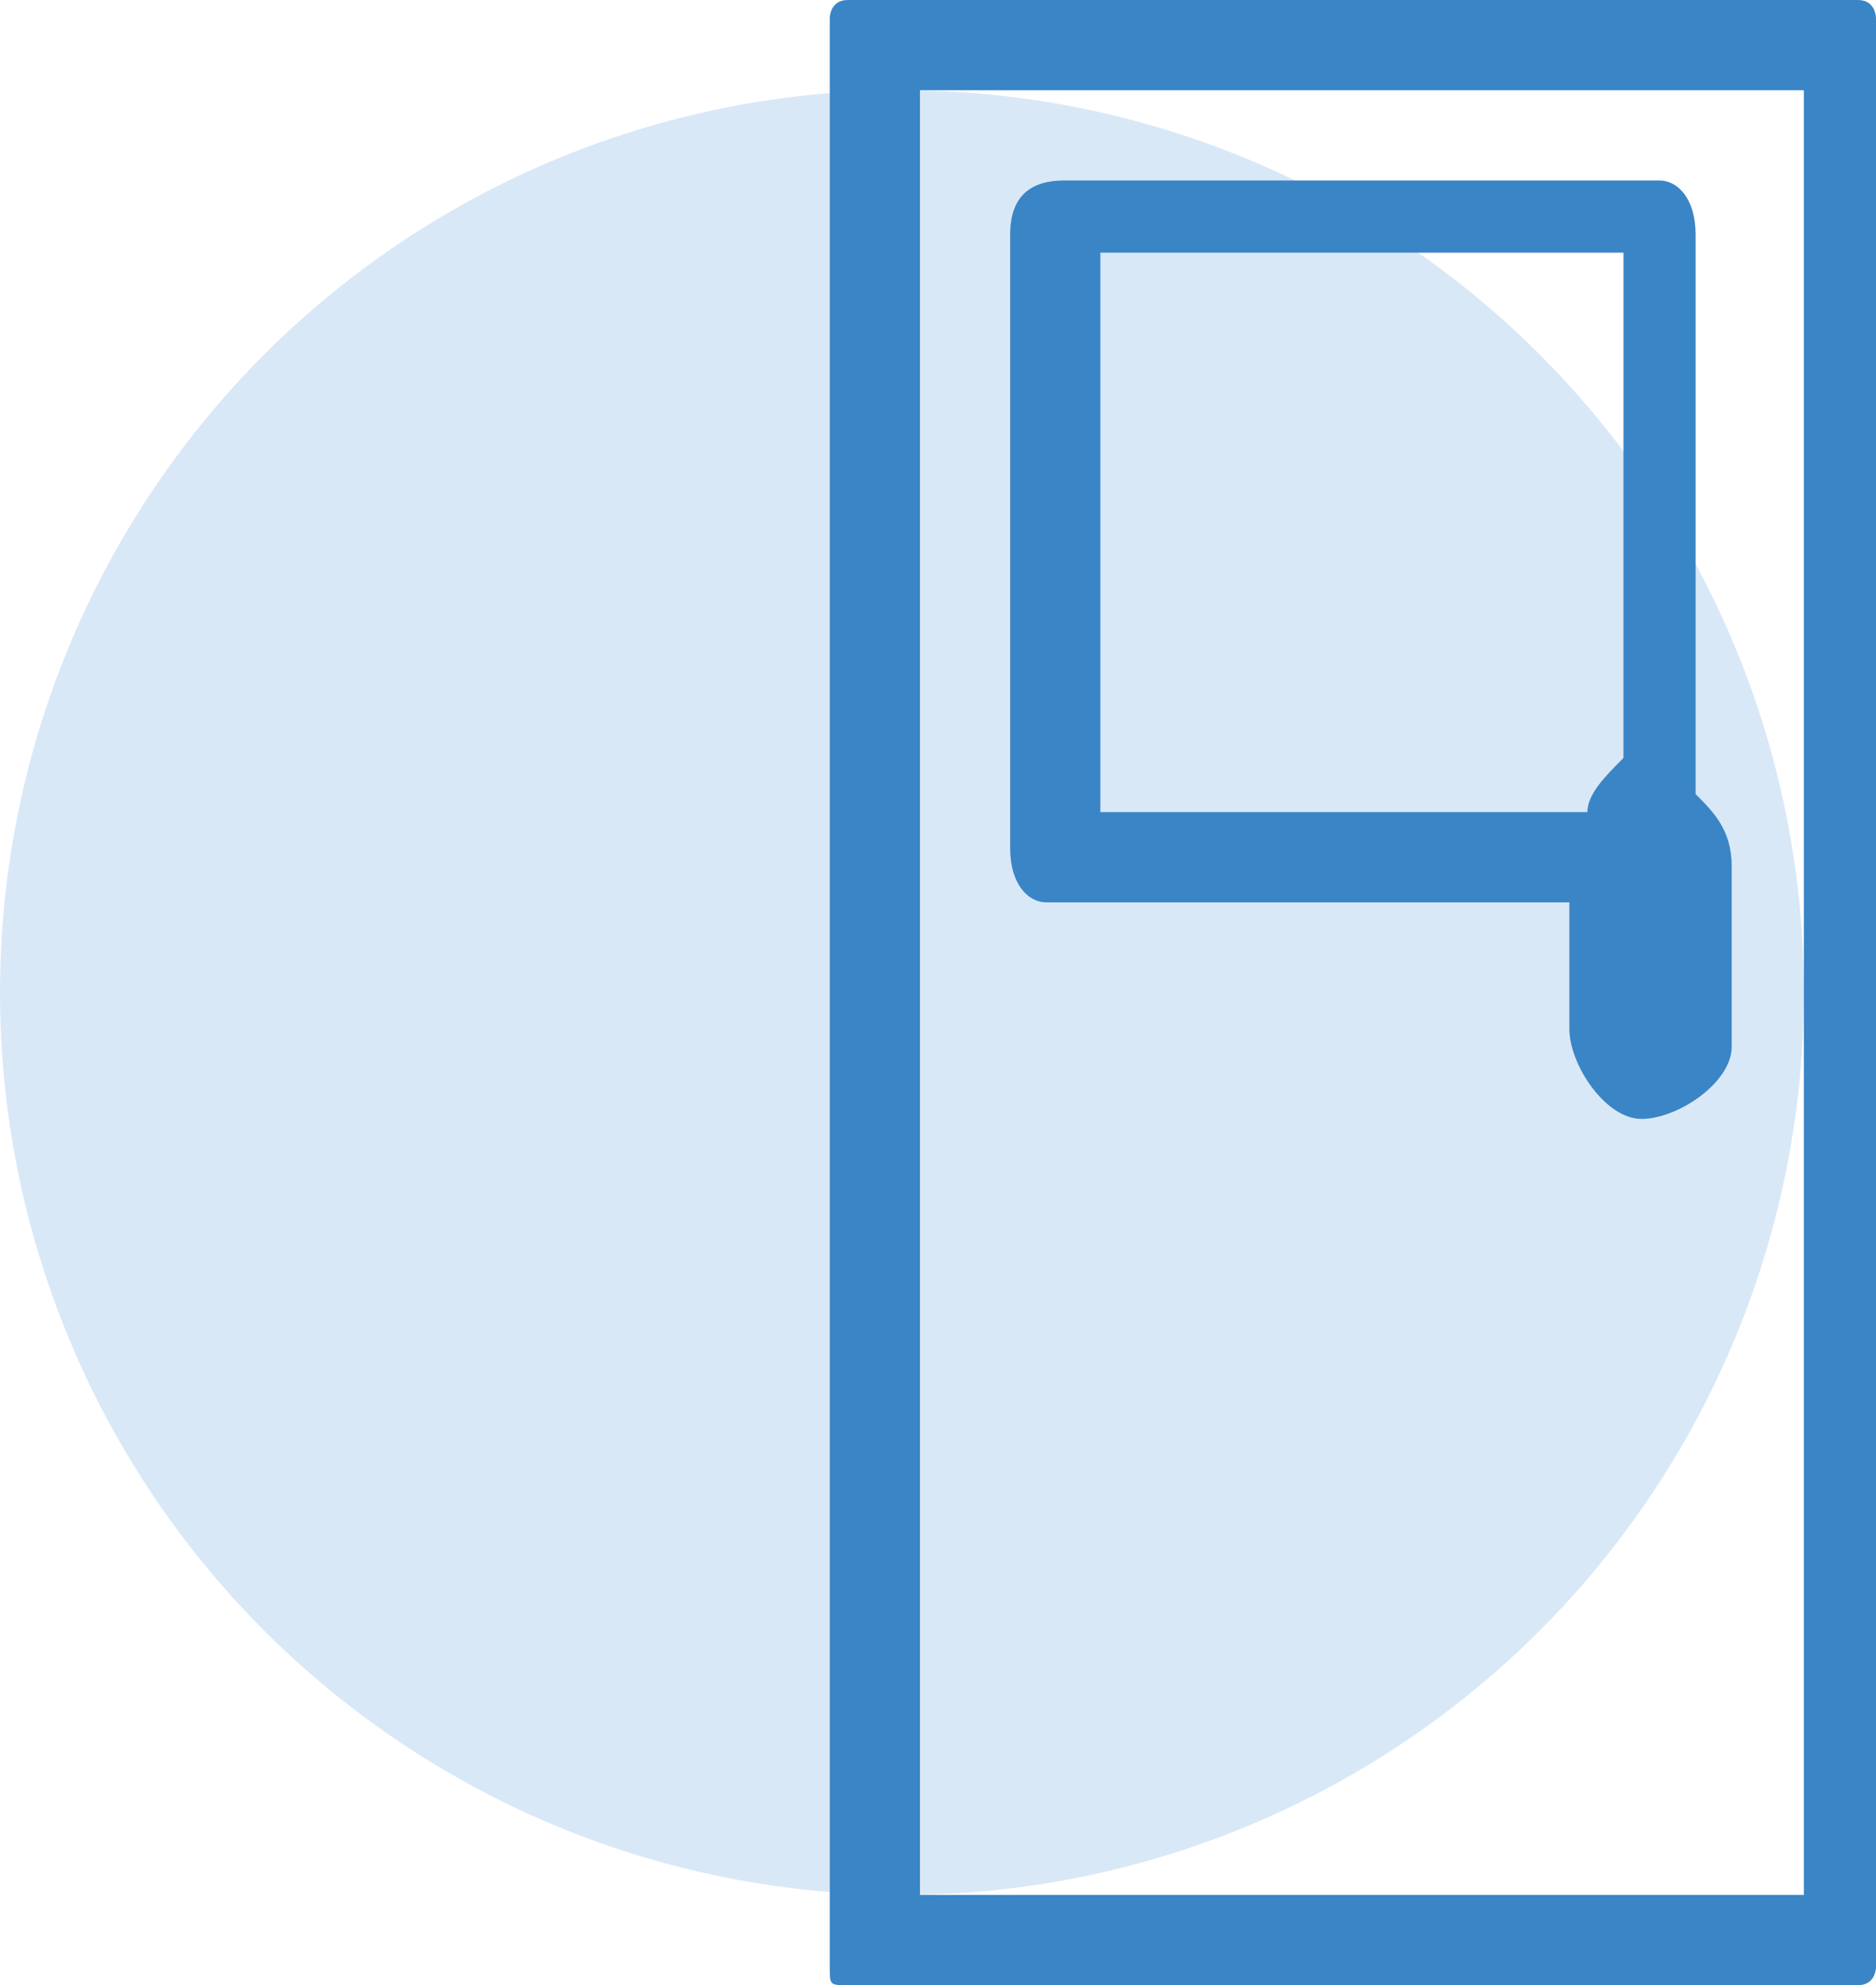
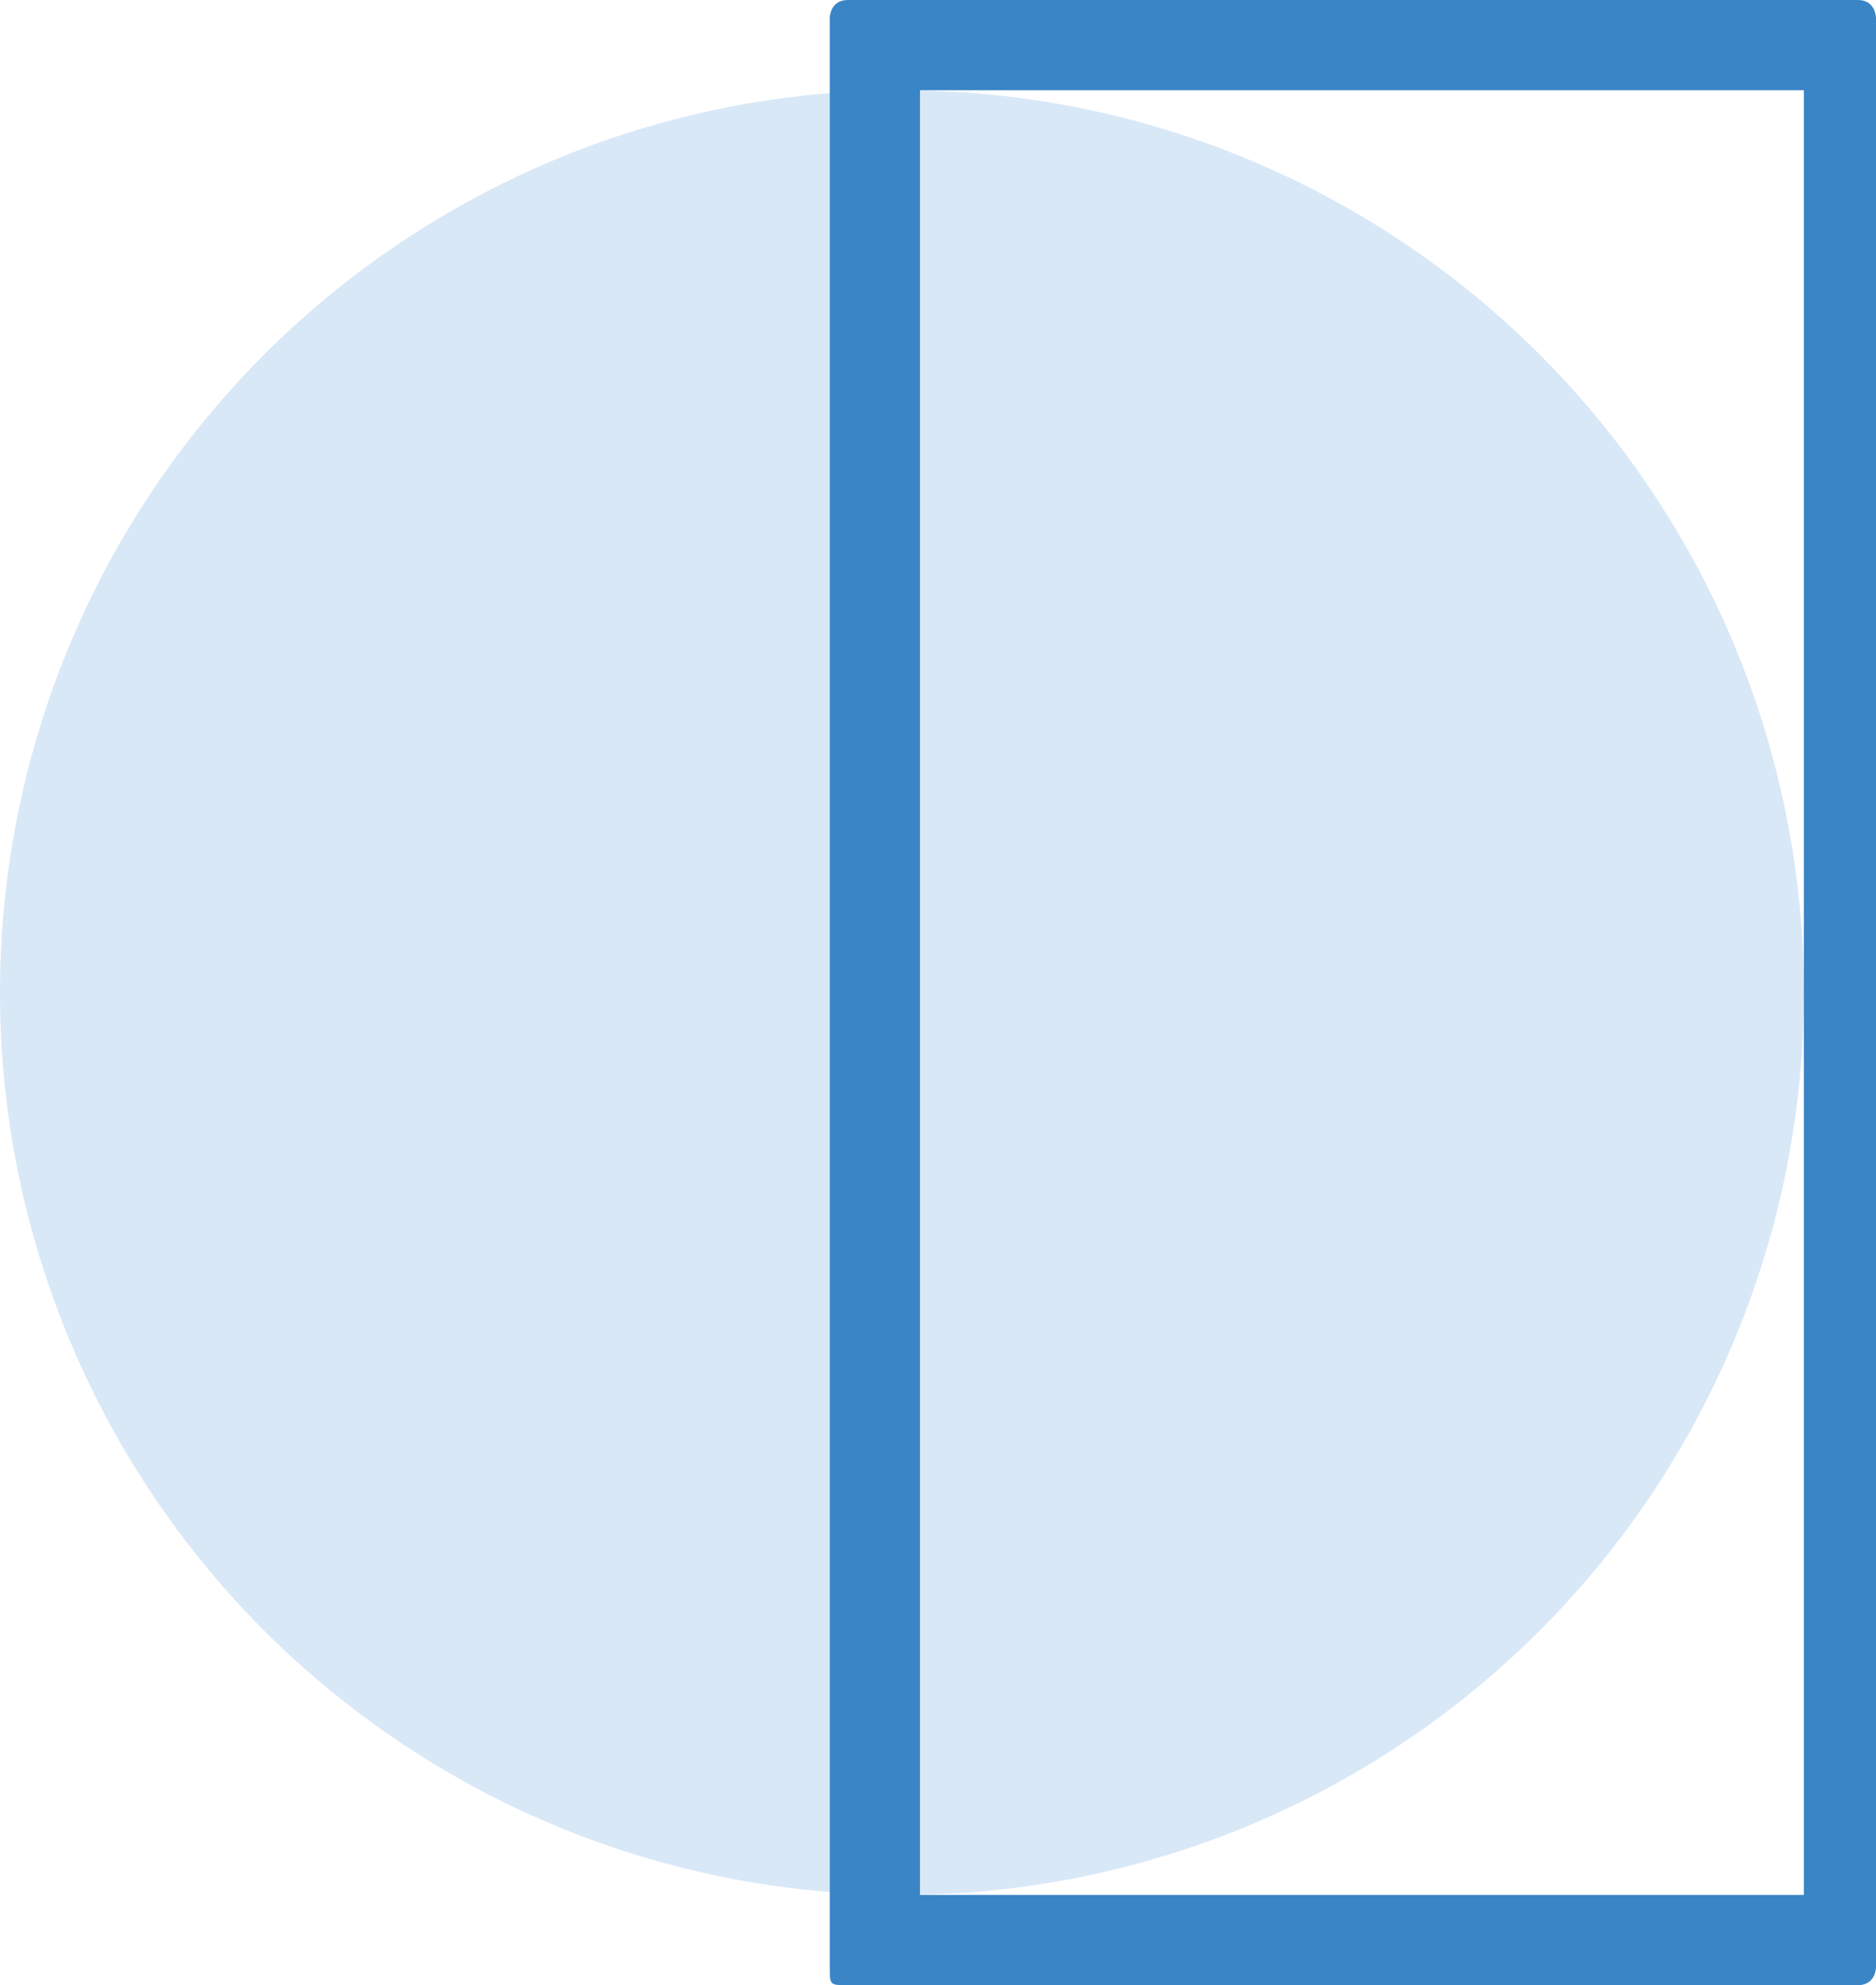
<svg xmlns="http://www.w3.org/2000/svg" enable-background="new 0 0 10.4 11" viewBox="0 0 10.4 11">
  <circle cx="5" cy="5.5" fill="#d9e8f7" r="5" />
  <g fill="#3a85c6">
-     <path d="m10.3 0h-5.6c-.1 0-.1.1-.1.1v10.8c0 .1 0 .1.1.1h5.6c.1 0 .1-.1.1-.1v-10.8s0-.1-.1-.1zm-5.2 10.5v-10h4.9v10z" />
-     <path d="m9.4 1.3c0-.2-.1-.3-.2-.3h-3.3c-.2 0-.3.1-.3.3v3.4c0 .2.1.3.2.3h2.9v.7c0 .2.2.5.4.5s.5-.2.5-.4v-1c0-.2-.1-.3-.2-.4zm-.6 3.2h-2.7v-3.1h2.9v2.8c-.1.1-.2.2-.2.3z" />
+     <path d="m10.3 0h-5.6c-.1 0-.1.1-.1.1v10.8c0 .1 0 .1.1.1h5.6c.1 0 .1-.1.1-.1v-10.8s0-.1-.1-.1m-5.2 10.5v-10h4.9v10z" />
  </g>
</svg>